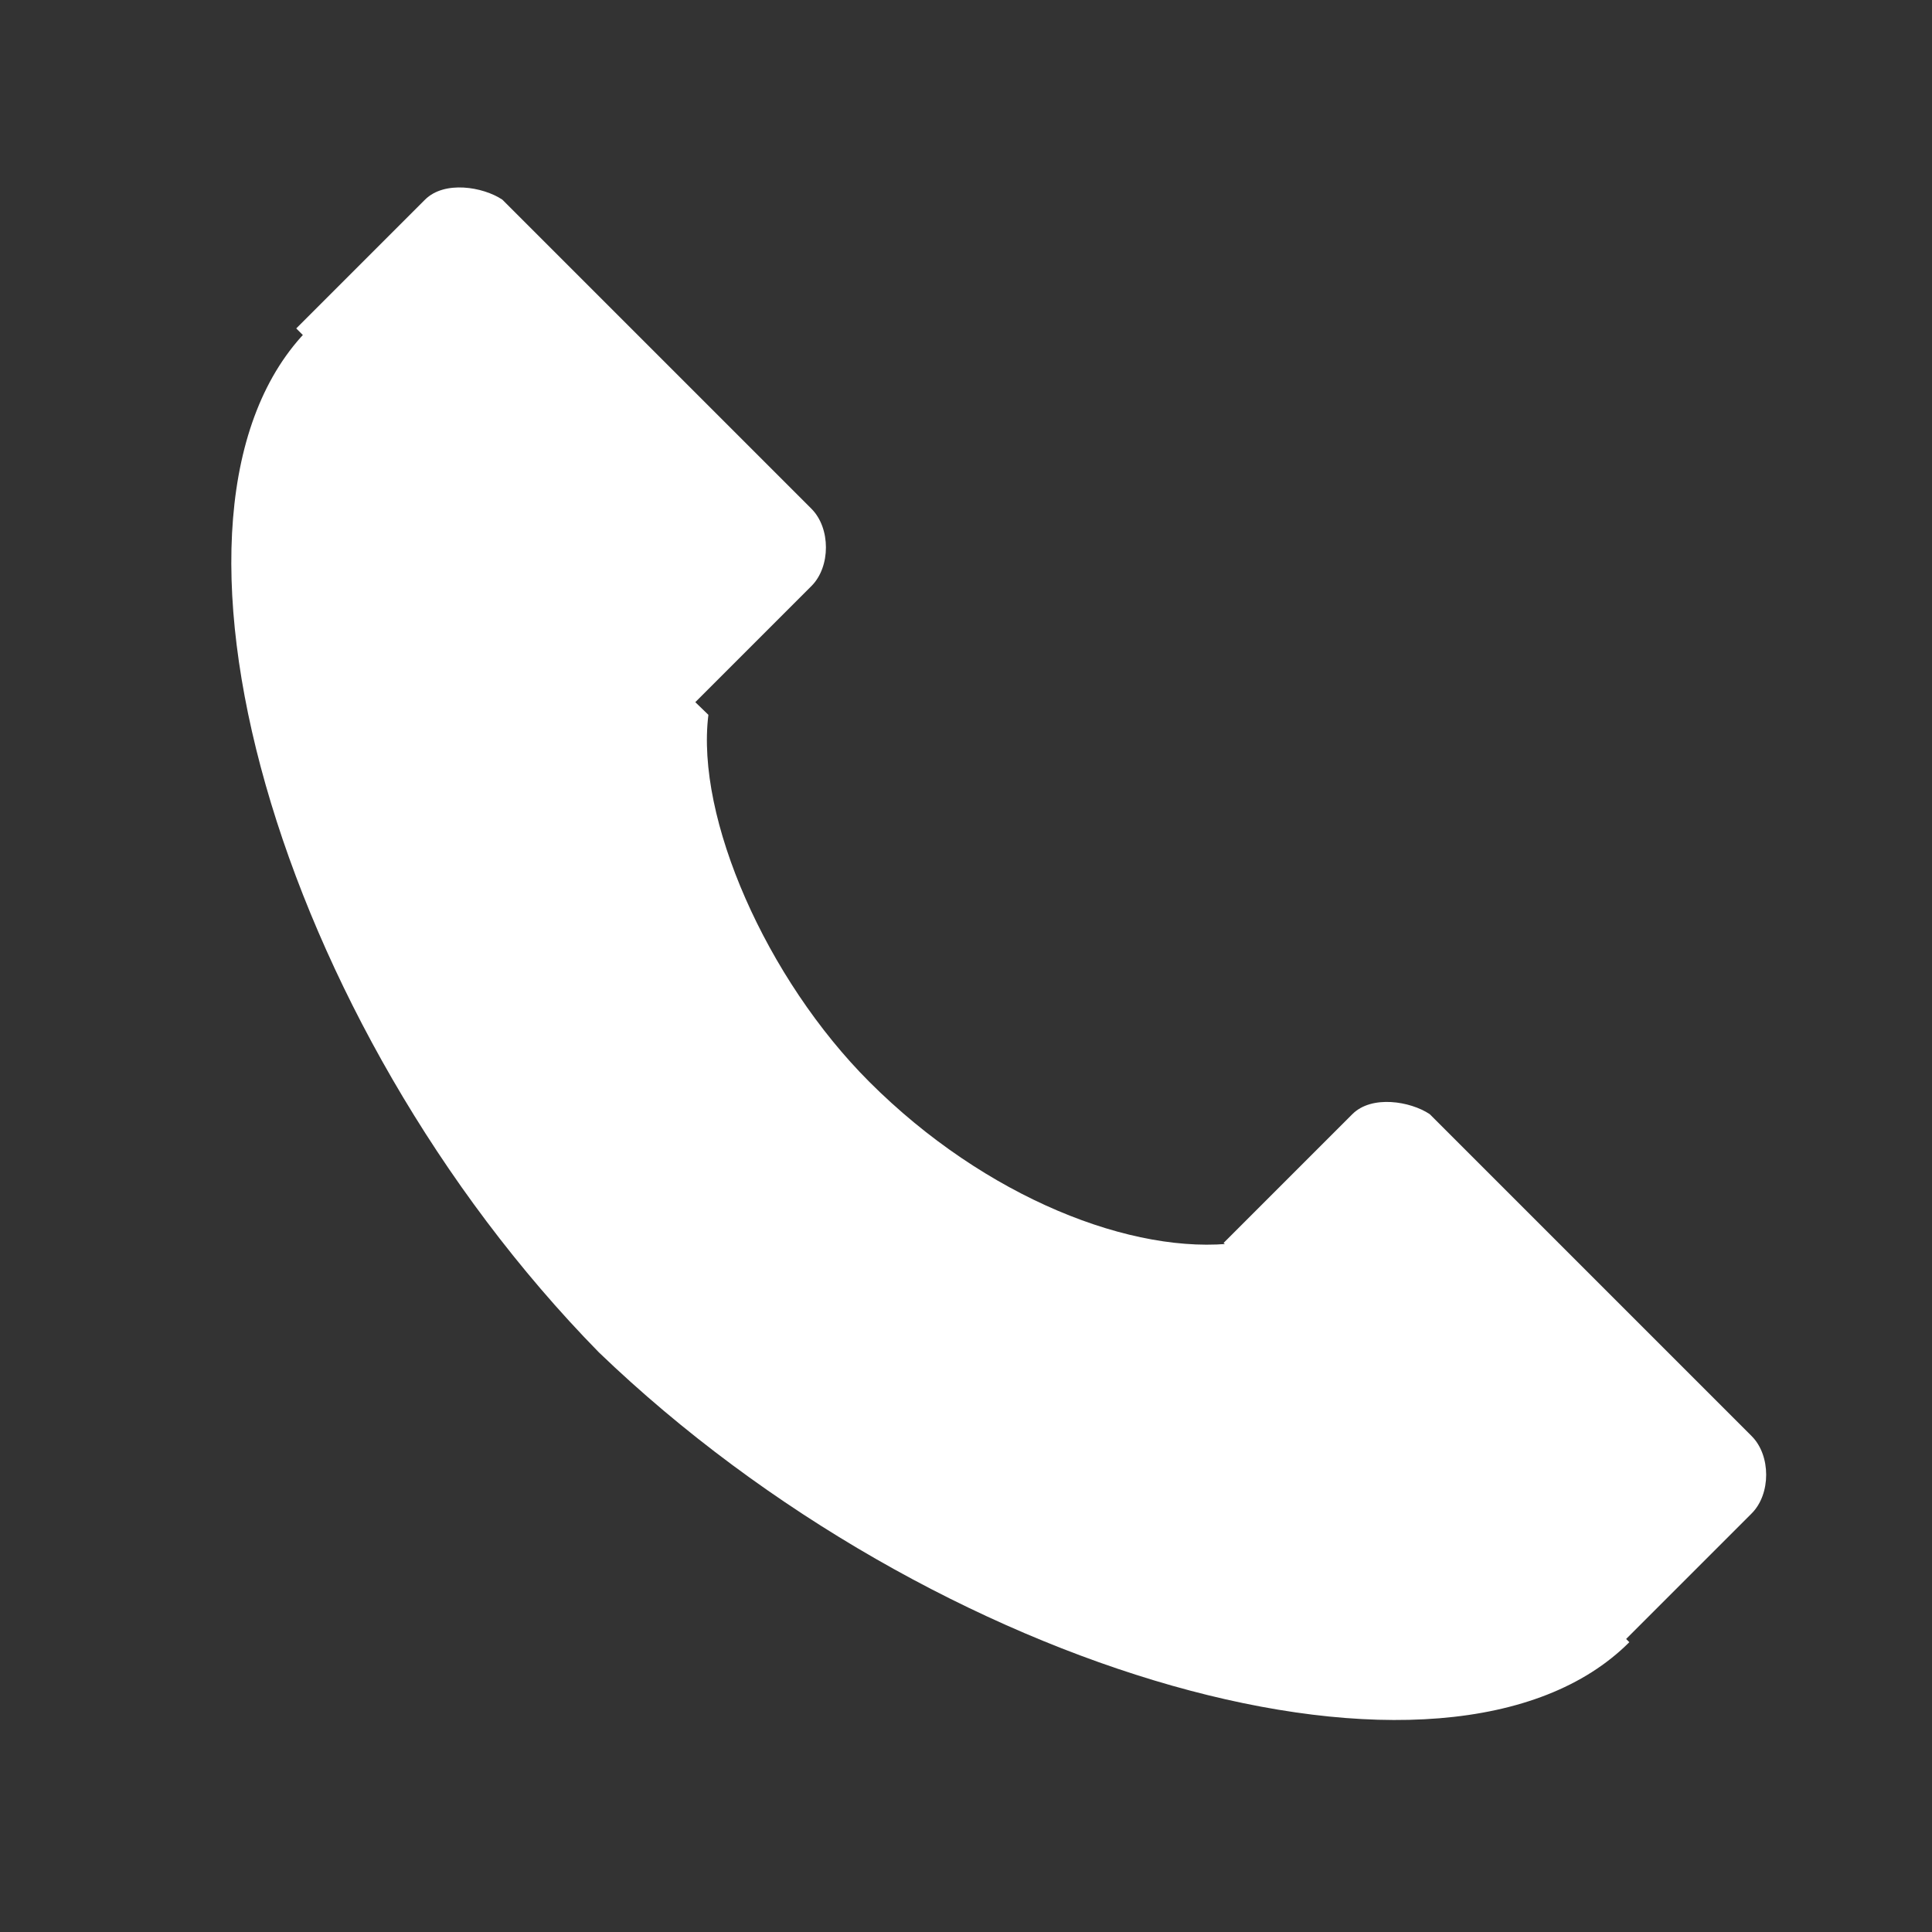
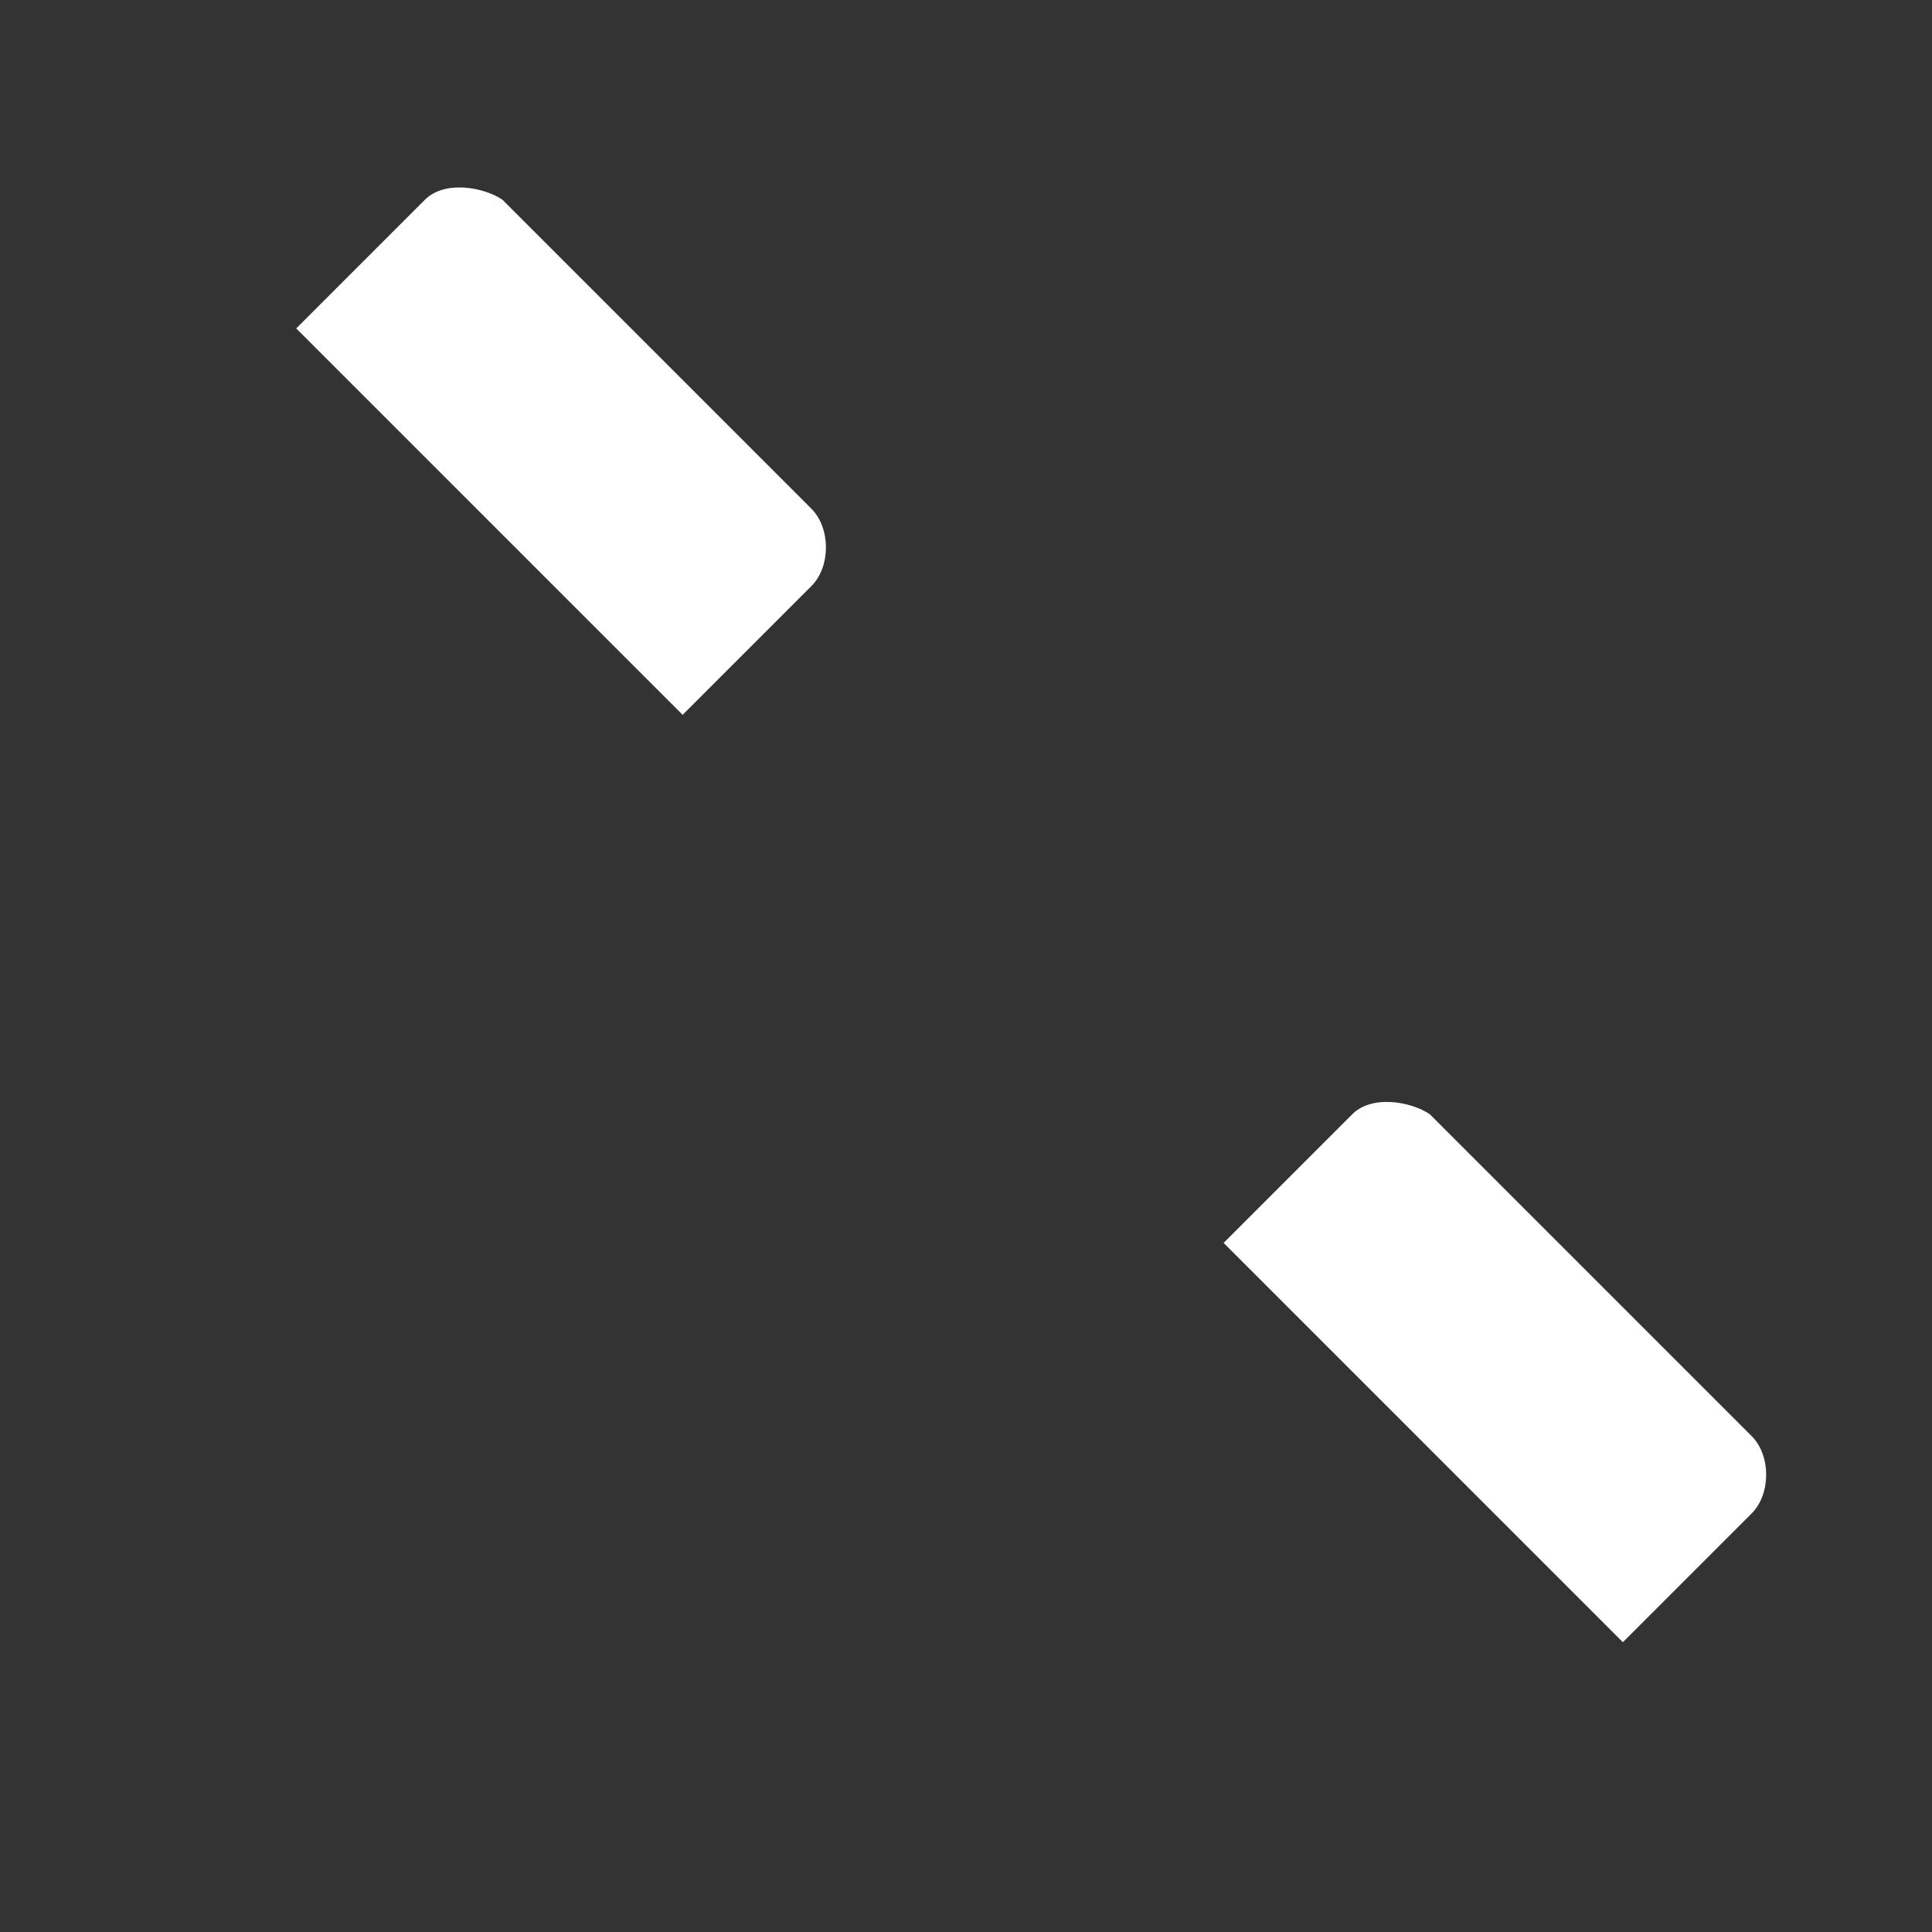
<svg xmlns="http://www.w3.org/2000/svg" version="1.1" id="Ebene_1" x="0px" y="0px" viewBox="0 0 30 30" style="enable-background:new 0 0 30 30;" xml:space="preserve">
  <rect x="0" y="0" width="30" height="30" fill="#333333" stroke="none" />
  <style type="text/css">
	.st0{fill:#FFFFFF;}
</style>
  <g>
    <path class="st0" d="M6.6,3.1c0.3-0.3,0.9-0.2,1.2,0l4.8,4.8c0.3,0.3,0.3,0.9,0,1.2l-2,2l-6-6L6.6,3.1z" />
    <path class="st0" d="M21,17.3c0.3-0.3,0.9-0.2,1.2,0l5,5c0.3,0.3,0.3,0.9,0,1.2l-2,2L19,19.3L21,17.3z" />
-     <path class="st0" d="M4.8,5.1C2,7.9,4.3,15.9,9.3,21c5.2,5,13.2,7.3,16,4.5l-6.1-6.2c-1.6,0.2-3.9-0.7-5.7-2.5   c-1.6-1.6-2.7-4.1-2.5-5.7L4.8,5.1z" />
  </g>
</svg>